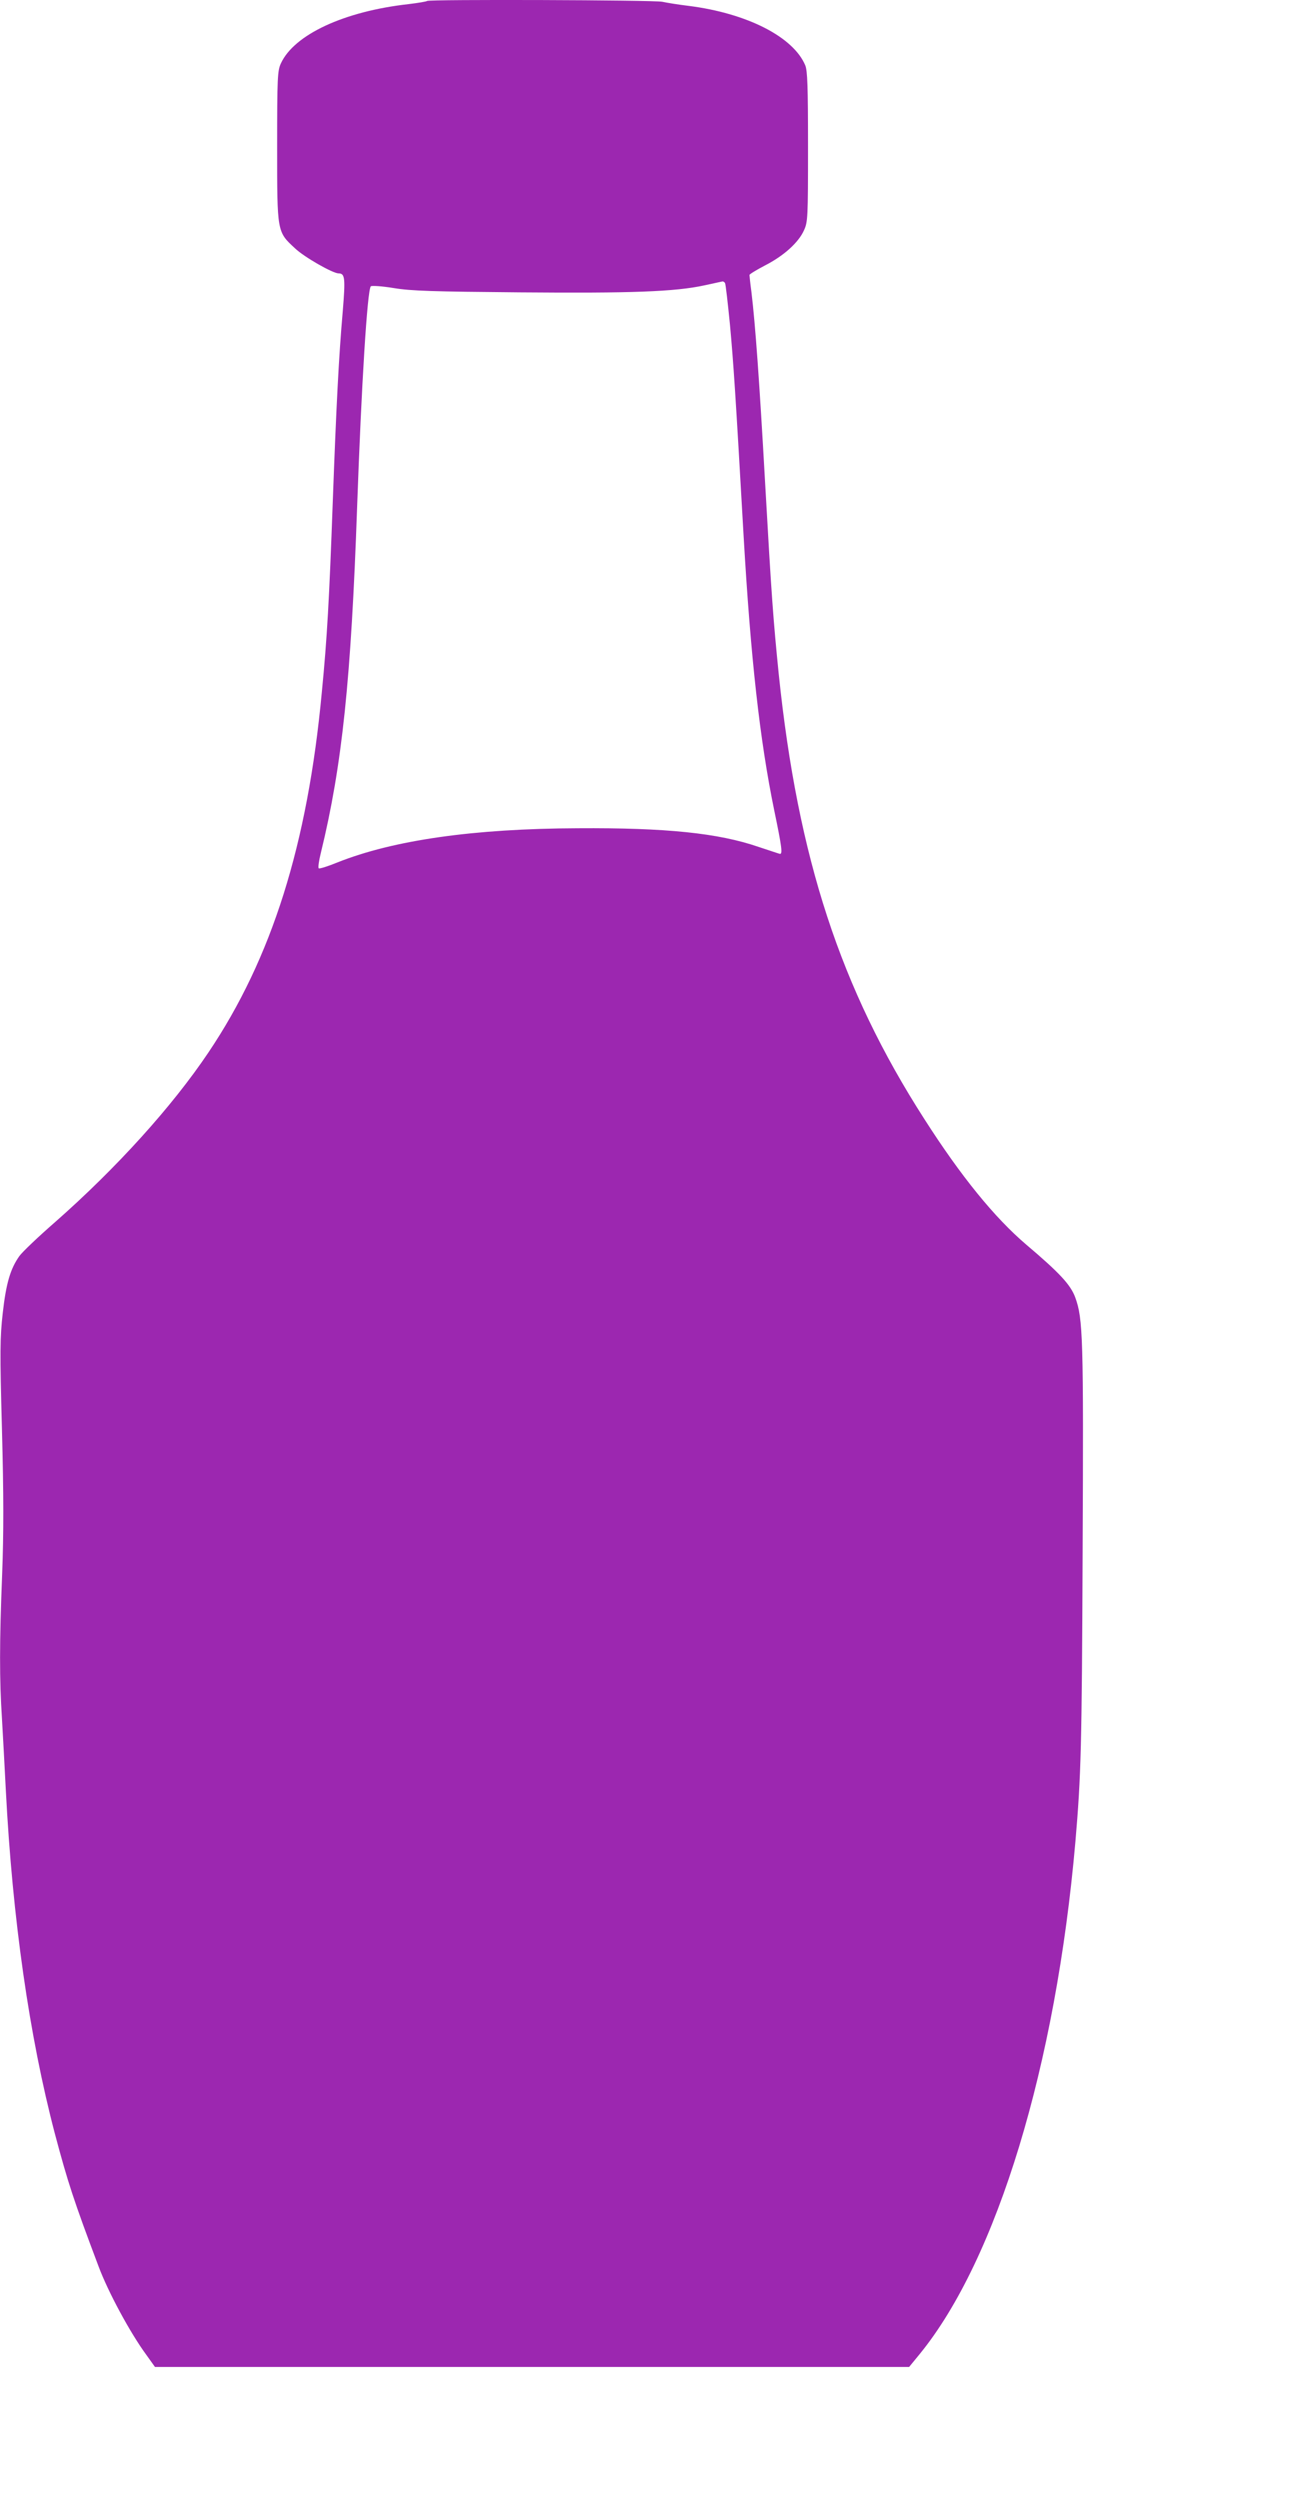
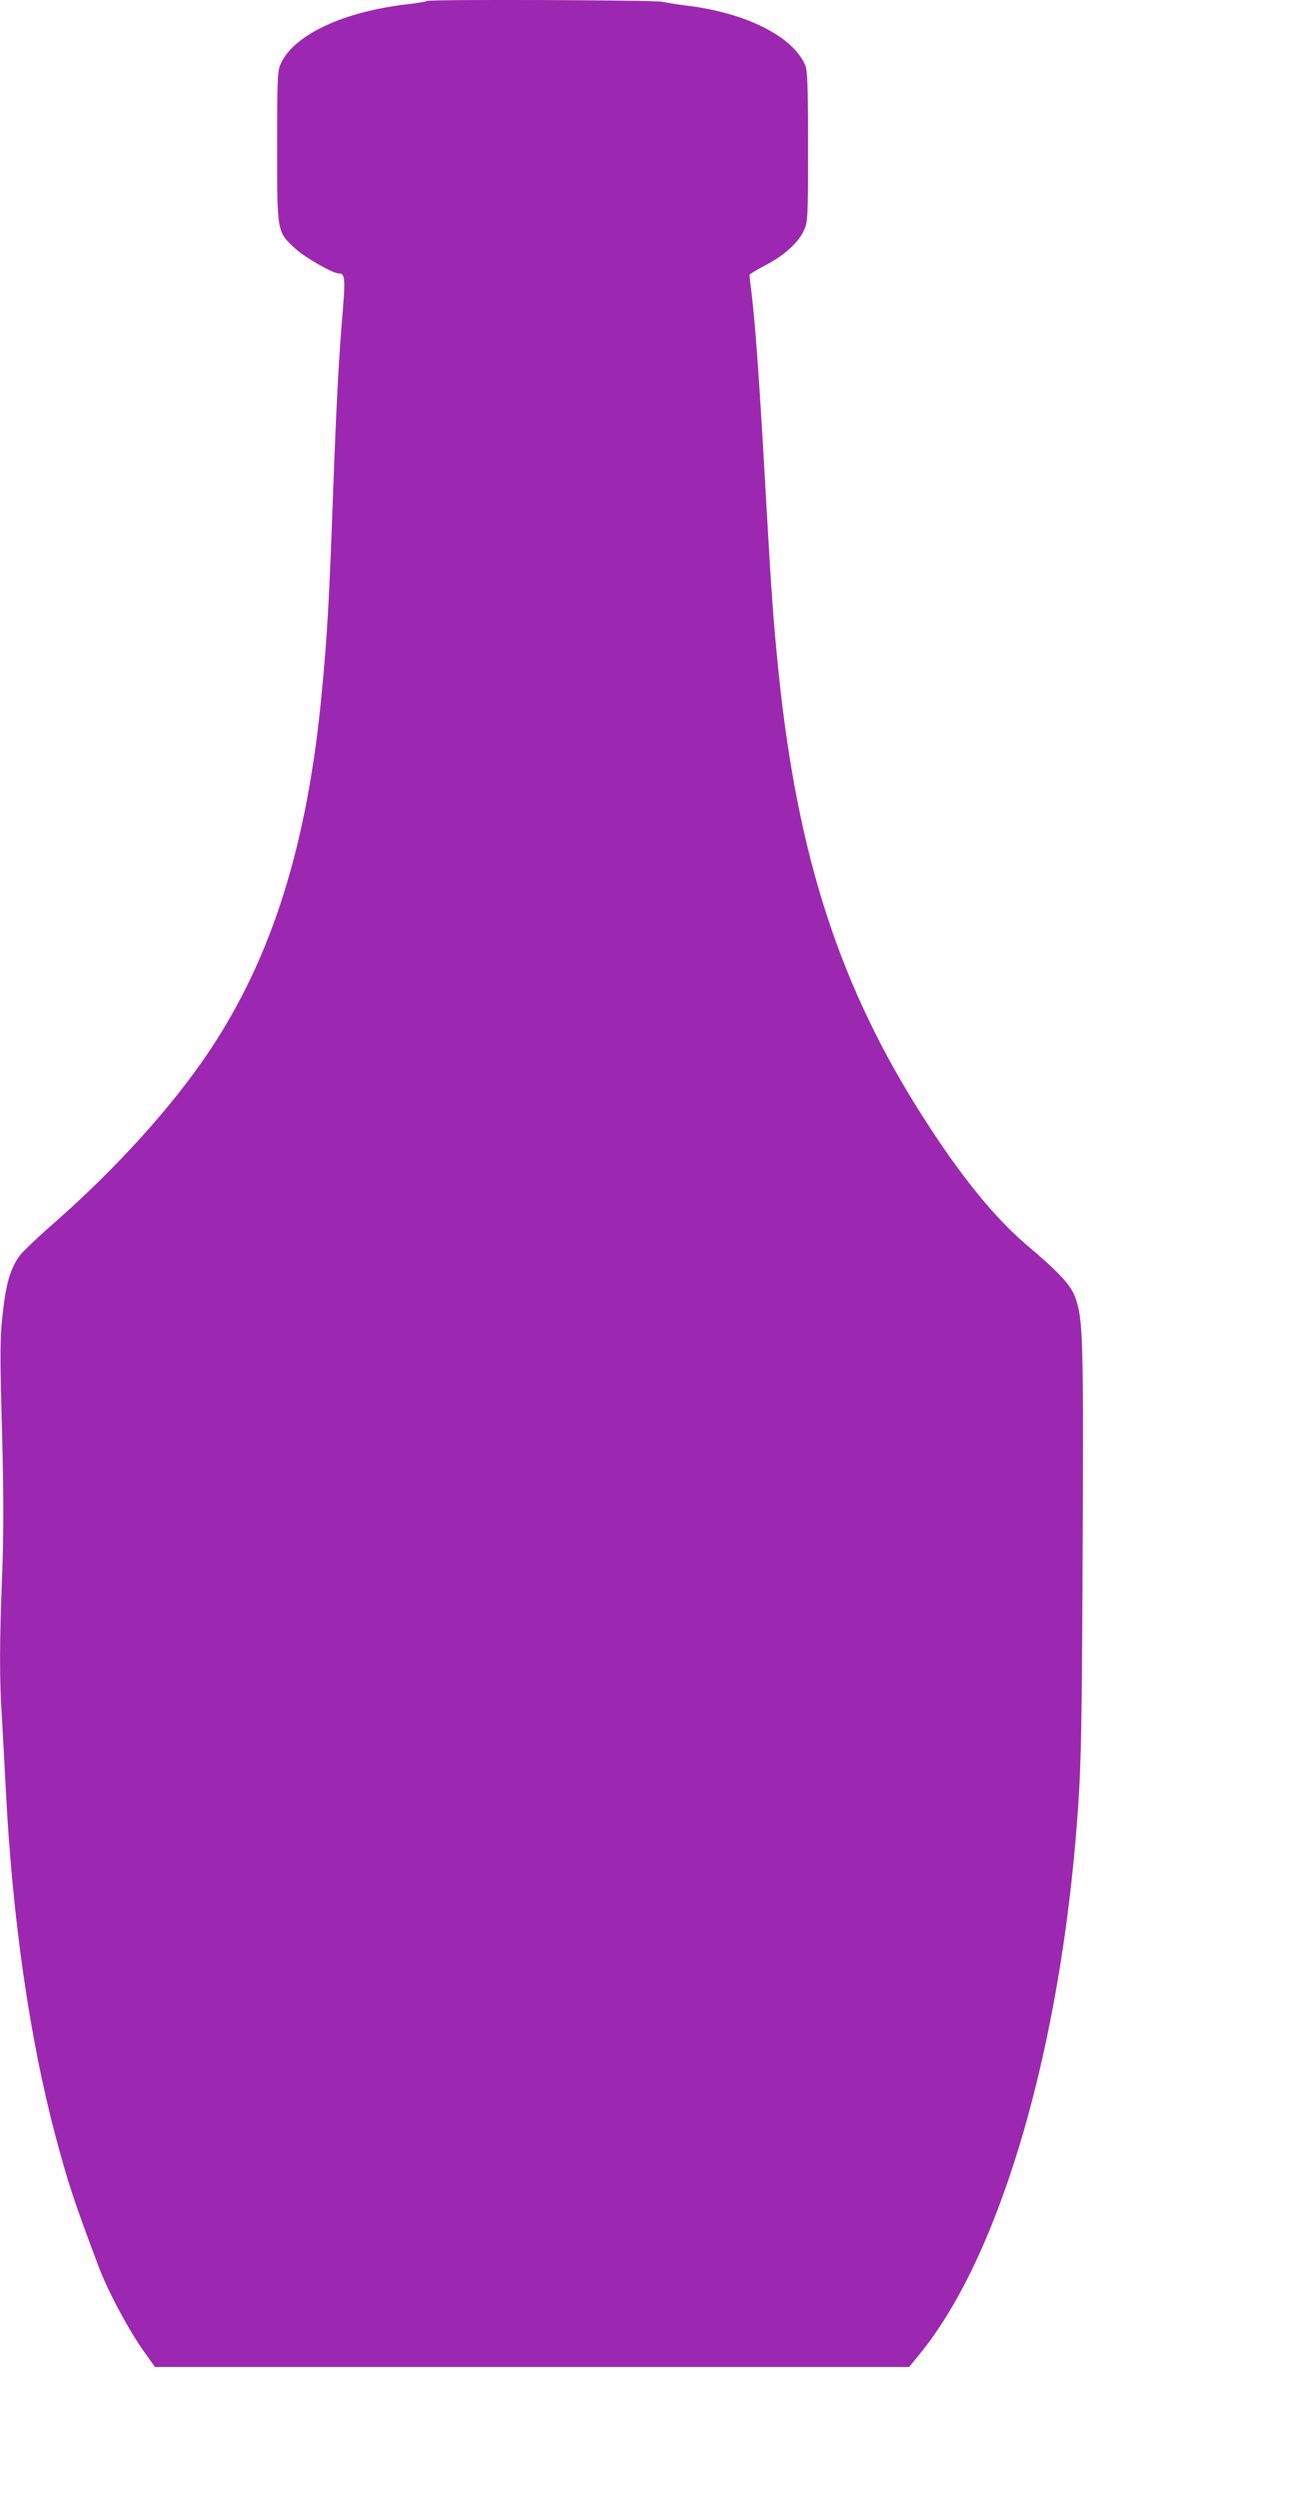
<svg xmlns="http://www.w3.org/2000/svg" version="1.0" width="663pt" height="1280pt" viewBox="0 0 663 1280" preserveAspectRatio="xMidYMid meet">
  <g transform="translate(0,1280) scale(0.1,-0.1)" fill="#9c27b0" stroke="none">
-     <path d="M2188 12795 c-3 -3 -45 -10 -94 -16 -331 -37 -587 -156 -655 -304 -17 -37 -19 -72 -19 -425 0 -442 -1 -436 92 -522 46 -44 193 -128 223 -128 33 0 35 -25 21 -196 -20 -229 -33 -482 -51 -974 -18 -499 -29 -698 -56 -974 -73 -781 -256 -1362 -581 -1845 -186 -277 -471 -592 -786 -869 -85 -74 -167 -152 -183 -174 -46 -65 -68 -140 -85 -292 -14 -124 -15 -196 -4 -596 9 -338 9 -528 1 -740 -14 -351 -14 -540 -1 -740 5 -85 14 -252 20 -370 34 -655 120 -1256 251 -1755 66 -248 96 -341 224 -680 48 -129 161 -339 244 -452 l45 -63 1932 0 1932 0 55 67 c395 485 697 1476 797 2623 29 339 33 481 37 1479 5 1106 2 1198 -38 1308 -24 65 -81 126 -251 270 -162 138 -334 349 -522 643 -430 669 -648 1335 -746 2278 -28 278 -37 396 -70 982 -29 518 -50 809 -70 975 -6 44 -10 83 -10 87 0 4 36 26 80 49 96 49 171 117 199 179 20 43 21 64 21 428 0 312 -3 389 -14 417 -61 146 -298 267 -598 305 -51 6 -112 16 -135 21 -44 9 -1196 13 -1205 4z m1527 -1445 c3 -5 14 -101 25 -212 18 -197 28 -343 70 -1083 36 -623 83 -1046 157 -1405 39 -188 44 -226 28 -222 -5 1 -55 18 -110 36 -204 70 -472 98 -925 95 -534 -2 -945 -61 -1231 -175 -49 -20 -93 -34 -96 -30 -4 4 1 39 11 79 109 447 155 885 186 1777 22 620 52 1105 70 1124 5 4 56 1 117 -9 90 -15 200 -18 646 -22 572 -5 796 3 947 36 47 10 88 19 92 20 4 0 10 -3 13 -9z" />
+     <path d="M2188 12795 c-3 -3 -45 -10 -94 -16 -331 -37 -587 -156 -655 -304 -17 -37 -19 -72 -19 -425 0 -442 -1 -436 92 -522 46 -44 193 -128 223 -128 33 0 35 -25 21 -196 -20 -229 -33 -482 -51 -974 -18 -499 -29 -698 -56 -974 -73 -781 -256 -1362 -581 -1845 -186 -277 -471 -592 -786 -869 -85 -74 -167 -152 -183 -174 -46 -65 -68 -140 -85 -292 -14 -124 -15 -196 -4 -596 9 -338 9 -528 1 -740 -14 -351 -14 -540 -1 -740 5 -85 14 -252 20 -370 34 -655 120 -1256 251 -1755 66 -248 96 -341 224 -680 48 -129 161 -339 244 -452 l45 -63 1932 0 1932 0 55 67 c395 485 697 1476 797 2623 29 339 33 481 37 1479 5 1106 2 1198 -38 1308 -24 65 -81 126 -251 270 -162 138 -334 349 -522 643 -430 669 -648 1335 -746 2278 -28 278 -37 396 -70 982 -29 518 -50 809 -70 975 -6 44 -10 83 -10 87 0 4 36 26 80 49 96 49 171 117 199 179 20 43 21 64 21 428 0 312 -3 389 -14 417 -61 146 -298 267 -598 305 -51 6 -112 16 -135 21 -44 9 -1196 13 -1205 4z m1527 -1445 z" />
  </g>
</svg>